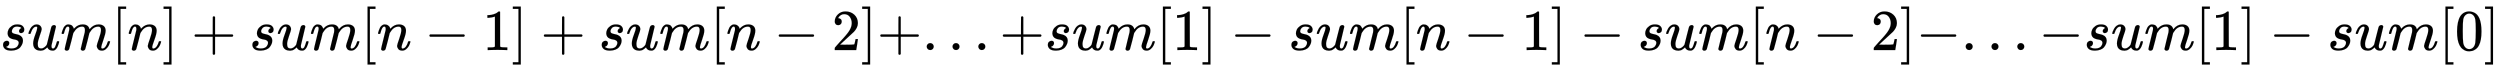
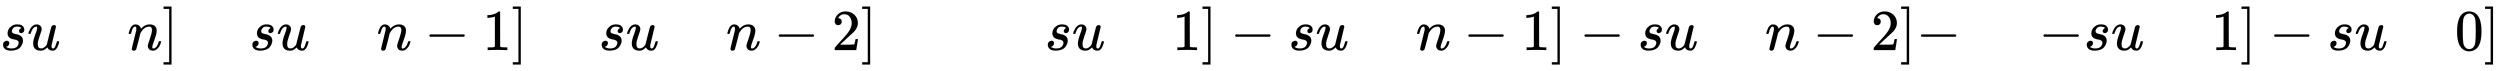
<svg xmlns="http://www.w3.org/2000/svg" xmlns:xlink="http://www.w3.org/1999/xlink" width="100.144ex" height="2.843ex" style="vertical-align: -0.838ex; font-size: 15px;" viewBox="0 -863.1 43117.5 1223.9" role="img" focusable="false">
  <defs>
    <path stroke-width="1" id="E1-MJMATHI-73" d="M131 289Q131 321 147 354T203 415T300 442Q362 442 390 415T419 355Q419 323 402 308T364 292Q351 292 340 300T328 326Q328 342 337 354T354 372T367 378Q368 378 368 379Q368 382 361 388T336 399T297 405Q249 405 227 379T204 326Q204 301 223 291T278 274T330 259Q396 230 396 163Q396 135 385 107T352 51T289 7T195 -10Q118 -10 86 19T53 87Q53 126 74 143T118 160Q133 160 146 151T160 120Q160 94 142 76T111 58Q109 57 108 57T107 55Q108 52 115 47T146 34T201 27Q237 27 263 38T301 66T318 97T323 122Q323 150 302 164T254 181T195 196T148 231Q131 256 131 289Z" />
    <path stroke-width="1" id="E1-MJMATHI-75" d="M21 287Q21 295 30 318T55 370T99 420T158 442Q204 442 227 417T250 358Q250 340 216 246T182 105Q182 62 196 45T238 27T291 44T328 78L339 95Q341 99 377 247Q407 367 413 387T427 416Q444 431 463 431Q480 431 488 421T496 402L420 84Q419 79 419 68Q419 43 426 35T447 26Q469 29 482 57T512 145Q514 153 532 153Q551 153 551 144Q550 139 549 130T540 98T523 55T498 17T462 -8Q454 -10 438 -10Q372 -10 347 46Q345 45 336 36T318 21T296 6T267 -6T233 -11Q189 -11 155 7Q103 38 103 113Q103 170 138 262T173 379Q173 380 173 381Q173 390 173 393T169 400T158 404H154Q131 404 112 385T82 344T65 302T57 280Q55 278 41 278H27Q21 284 21 287Z" />
-     <path stroke-width="1" id="E1-MJMATHI-6D" d="M21 287Q22 293 24 303T36 341T56 388T88 425T132 442T175 435T205 417T221 395T229 376L231 369Q231 367 232 367L243 378Q303 442 384 442Q401 442 415 440T441 433T460 423T475 411T485 398T493 385T497 373T500 364T502 357L510 367Q573 442 659 442Q713 442 746 415T780 336Q780 285 742 178T704 50Q705 36 709 31T724 26Q752 26 776 56T815 138Q818 149 821 151T837 153Q857 153 857 145Q857 144 853 130Q845 101 831 73T785 17T716 -10Q669 -10 648 17T627 73Q627 92 663 193T700 345Q700 404 656 404H651Q565 404 506 303L499 291L466 157Q433 26 428 16Q415 -11 385 -11Q372 -11 364 -4T353 8T350 18Q350 29 384 161L420 307Q423 322 423 345Q423 404 379 404H374Q288 404 229 303L222 291L189 157Q156 26 151 16Q138 -11 108 -11Q95 -11 87 -5T76 7T74 17Q74 30 112 181Q151 335 151 342Q154 357 154 369Q154 405 129 405Q107 405 92 377T69 316T57 280Q55 278 41 278H27Q21 284 21 287Z" />
-     <path stroke-width="1" id="E1-MJMAIN-5B" d="M118 -250V750H255V710H158V-210H255V-250H118Z" />
    <path stroke-width="1" id="E1-MJMATHI-6E" d="M21 287Q22 293 24 303T36 341T56 388T89 425T135 442Q171 442 195 424T225 390T231 369Q231 367 232 367L243 378Q304 442 382 442Q436 442 469 415T503 336T465 179T427 52Q427 26 444 26Q450 26 453 27Q482 32 505 65T540 145Q542 153 560 153Q580 153 580 145Q580 144 576 130Q568 101 554 73T508 17T439 -10Q392 -10 371 17T350 73Q350 92 386 193T423 345Q423 404 379 404H374Q288 404 229 303L222 291L189 157Q156 26 151 16Q138 -11 108 -11Q95 -11 87 -5T76 7T74 17Q74 30 112 180T152 343Q153 348 153 366Q153 405 129 405Q91 405 66 305Q60 285 60 284Q58 278 41 278H27Q21 284 21 287Z" />
    <path stroke-width="1" id="E1-MJMAIN-5D" d="M22 710V750H159V-250H22V-210H119V710H22Z" />
-     <path stroke-width="1" id="E1-MJMAIN-2B" d="M56 237T56 250T70 270H369V420L370 570Q380 583 389 583Q402 583 409 568V270H707Q722 262 722 250T707 230H409V-68Q401 -82 391 -82H389H387Q375 -82 369 -68V230H70Q56 237 56 250Z" />
    <path stroke-width="1" id="E1-MJMAIN-2212" d="M84 237T84 250T98 270H679Q694 262 694 250T679 230H98Q84 237 84 250Z" />
    <path stroke-width="1" id="E1-MJMAIN-31" d="M213 578L200 573Q186 568 160 563T102 556H83V602H102Q149 604 189 617T245 641T273 663Q275 666 285 666Q294 666 302 660V361L303 61Q310 54 315 52T339 48T401 46H427V0H416Q395 3 257 3Q121 3 100 0H88V46H114Q136 46 152 46T177 47T193 50T201 52T207 57T213 61V578Z" />
    <path stroke-width="1" id="E1-MJMAIN-32" d="M109 429Q82 429 66 447T50 491Q50 562 103 614T235 666Q326 666 387 610T449 465Q449 422 429 383T381 315T301 241Q265 210 201 149L142 93L218 92Q375 92 385 97Q392 99 409 186V189H449V186Q448 183 436 95T421 3V0H50V19V31Q50 38 56 46T86 81Q115 113 136 137Q145 147 170 174T204 211T233 244T261 278T284 308T305 340T320 369T333 401T340 431T343 464Q343 527 309 573T212 619Q179 619 154 602T119 569T109 550Q109 549 114 549Q132 549 151 535T170 489Q170 464 154 447T109 429Z" />
-     <path stroke-width="1" id="E1-MJMAIN-2E" d="M78 60Q78 84 95 102T138 120Q162 120 180 104T199 61Q199 36 182 18T139 0T96 17T78 60Z" />
    <path stroke-width="1" id="E1-MJMAIN-30" d="M96 585Q152 666 249 666Q297 666 345 640T423 548Q460 465 460 320Q460 165 417 83Q397 41 362 16T301 -15T250 -22Q224 -22 198 -16T137 16T82 83Q39 165 39 320Q39 494 96 585ZM321 597Q291 629 250 629Q208 629 178 597Q153 571 145 525T137 333Q137 175 145 125T181 46Q209 16 250 16Q290 16 318 46Q347 76 354 130T362 333Q362 478 354 524T321 597Z" />
  </defs>
  <g stroke="currentColor" fill="currentColor" stroke-width="0" transform="matrix(1 0 0 -1 0 0)">
    <use xlink:href="#E1-MJMATHI-73" x="0" y="0" />
    <use xlink:href="#E1-MJMATHI-75" x="469" y="0" />
    <use xlink:href="#E1-MJMATHI-6D" x="1042" y="0" />
    <use xlink:href="#E1-MJMAIN-5B" x="1920" y="0" />
    <use xlink:href="#E1-MJMATHI-6E" x="2199" y="0" />
    <use xlink:href="#E1-MJMAIN-5D" x="2799" y="0" />
    <use xlink:href="#E1-MJMAIN-2B" x="3300" y="0" />
    <use xlink:href="#E1-MJMATHI-73" x="4300" y="0" />
    <use xlink:href="#E1-MJMATHI-75" x="4770" y="0" />
    <use xlink:href="#E1-MJMATHI-6D" x="5342" y="0" />
    <use xlink:href="#E1-MJMAIN-5B" x="6221" y="0" />
    <use xlink:href="#E1-MJMATHI-6E" x="6499" y="0" />
    <use xlink:href="#E1-MJMAIN-2212" x="7322" y="0" />
    <use xlink:href="#E1-MJMAIN-31" x="8323" y="0" />
    <use xlink:href="#E1-MJMAIN-5D" x="8823" y="0" />
    <use xlink:href="#E1-MJMAIN-2B" x="9324" y="0" />
    <use xlink:href="#E1-MJMATHI-73" x="10325" y="0" />
    <use xlink:href="#E1-MJMATHI-75" x="10794" y="0" />
    <use xlink:href="#E1-MJMATHI-6D" x="11367" y="0" />
    <use xlink:href="#E1-MJMAIN-5B" x="12245" y="0" />
    <use xlink:href="#E1-MJMATHI-6E" x="12524" y="0" />
    <use xlink:href="#E1-MJMAIN-2212" x="13347" y="0" />
    <use xlink:href="#E1-MJMAIN-32" x="14347" y="0" />
    <use xlink:href="#E1-MJMAIN-5D" x="14848" y="0" />
    <use xlink:href="#E1-MJMAIN-2B" x="15126" y="0" />
    <use xlink:href="#E1-MJMAIN-2E" x="15905" y="0" />
    <use xlink:href="#E1-MJMAIN-2E" x="16350" y="0" />
    <use xlink:href="#E1-MJMAIN-2E" x="16795" y="0" />
    <use xlink:href="#E1-MJMAIN-2B" x="17240" y="0" />
    <use xlink:href="#E1-MJMATHI-73" x="18019" y="0" />
    <use xlink:href="#E1-MJMATHI-75" x="18488" y="0" />
    <use xlink:href="#E1-MJMATHI-6D" x="19061" y="0" />
    <use xlink:href="#E1-MJMAIN-5B" x="19939" y="0" />
    <use xlink:href="#E1-MJMAIN-31" x="20218" y="0" />
    <use xlink:href="#E1-MJMAIN-5D" x="20718" y="0" />
    <use xlink:href="#E1-MJMAIN-2212" x="21219" y="0" />
    <use xlink:href="#E1-MJMATHI-73" x="22220" y="0" />
    <use xlink:href="#E1-MJMATHI-75" x="22689" y="0" />
    <use xlink:href="#E1-MJMATHI-6D" x="23262" y="0" />
    <use xlink:href="#E1-MJMAIN-5B" x="24140" y="0" />
    <use xlink:href="#E1-MJMATHI-6E" x="24419" y="0" />
    <use xlink:href="#E1-MJMAIN-2212" x="25241" y="0" />
    <use xlink:href="#E1-MJMAIN-31" x="26242" y="0" />
    <use xlink:href="#E1-MJMAIN-5D" x="26743" y="0" />
    <use xlink:href="#E1-MJMAIN-2212" x="27243" y="0" />
    <use xlink:href="#E1-MJMATHI-73" x="28244" y="0" />
    <use xlink:href="#E1-MJMATHI-75" x="28714" y="0" />
    <use xlink:href="#E1-MJMATHI-6D" x="29286" y="0" />
    <use xlink:href="#E1-MJMAIN-5B" x="30165" y="0" />
    <use xlink:href="#E1-MJMATHI-6E" x="30443" y="0" />
    <use xlink:href="#E1-MJMAIN-2212" x="31266" y="0" />
    <use xlink:href="#E1-MJMAIN-32" x="32267" y="0" />
    <use xlink:href="#E1-MJMAIN-5D" x="32767" y="0" />
    <use xlink:href="#E1-MJMAIN-2212" x="33046" y="0" />
    <use xlink:href="#E1-MJMAIN-2E" x="33824" y="0" />
    <use xlink:href="#E1-MJMAIN-2E" x="34269" y="0" />
    <use xlink:href="#E1-MJMAIN-2E" x="34714" y="0" />
    <use xlink:href="#E1-MJMAIN-2212" x="35160" y="0" />
    <use xlink:href="#E1-MJMATHI-73" x="35938" y="0" />
    <use xlink:href="#E1-MJMATHI-75" x="36408" y="0" />
    <use xlink:href="#E1-MJMATHI-6D" x="36980" y="0" />
    <use xlink:href="#E1-MJMAIN-5B" x="37859" y="0" />
    <use xlink:href="#E1-MJMAIN-31" x="38137" y="0" />
    <use xlink:href="#E1-MJMAIN-5D" x="38638" y="0" />
    <use xlink:href="#E1-MJMAIN-2212" x="39138" y="0" />
    <use xlink:href="#E1-MJMATHI-73" x="40139" y="0" />
    <use xlink:href="#E1-MJMATHI-75" x="40608" y="0" />
    <use xlink:href="#E1-MJMATHI-6D" x="41181" y="0" />
    <use xlink:href="#E1-MJMAIN-5B" x="42059" y="0" />
    <use xlink:href="#E1-MJMAIN-30" x="42338" y="0" />
    <use xlink:href="#E1-MJMAIN-5D" x="42838" y="0" />
  </g>
</svg>